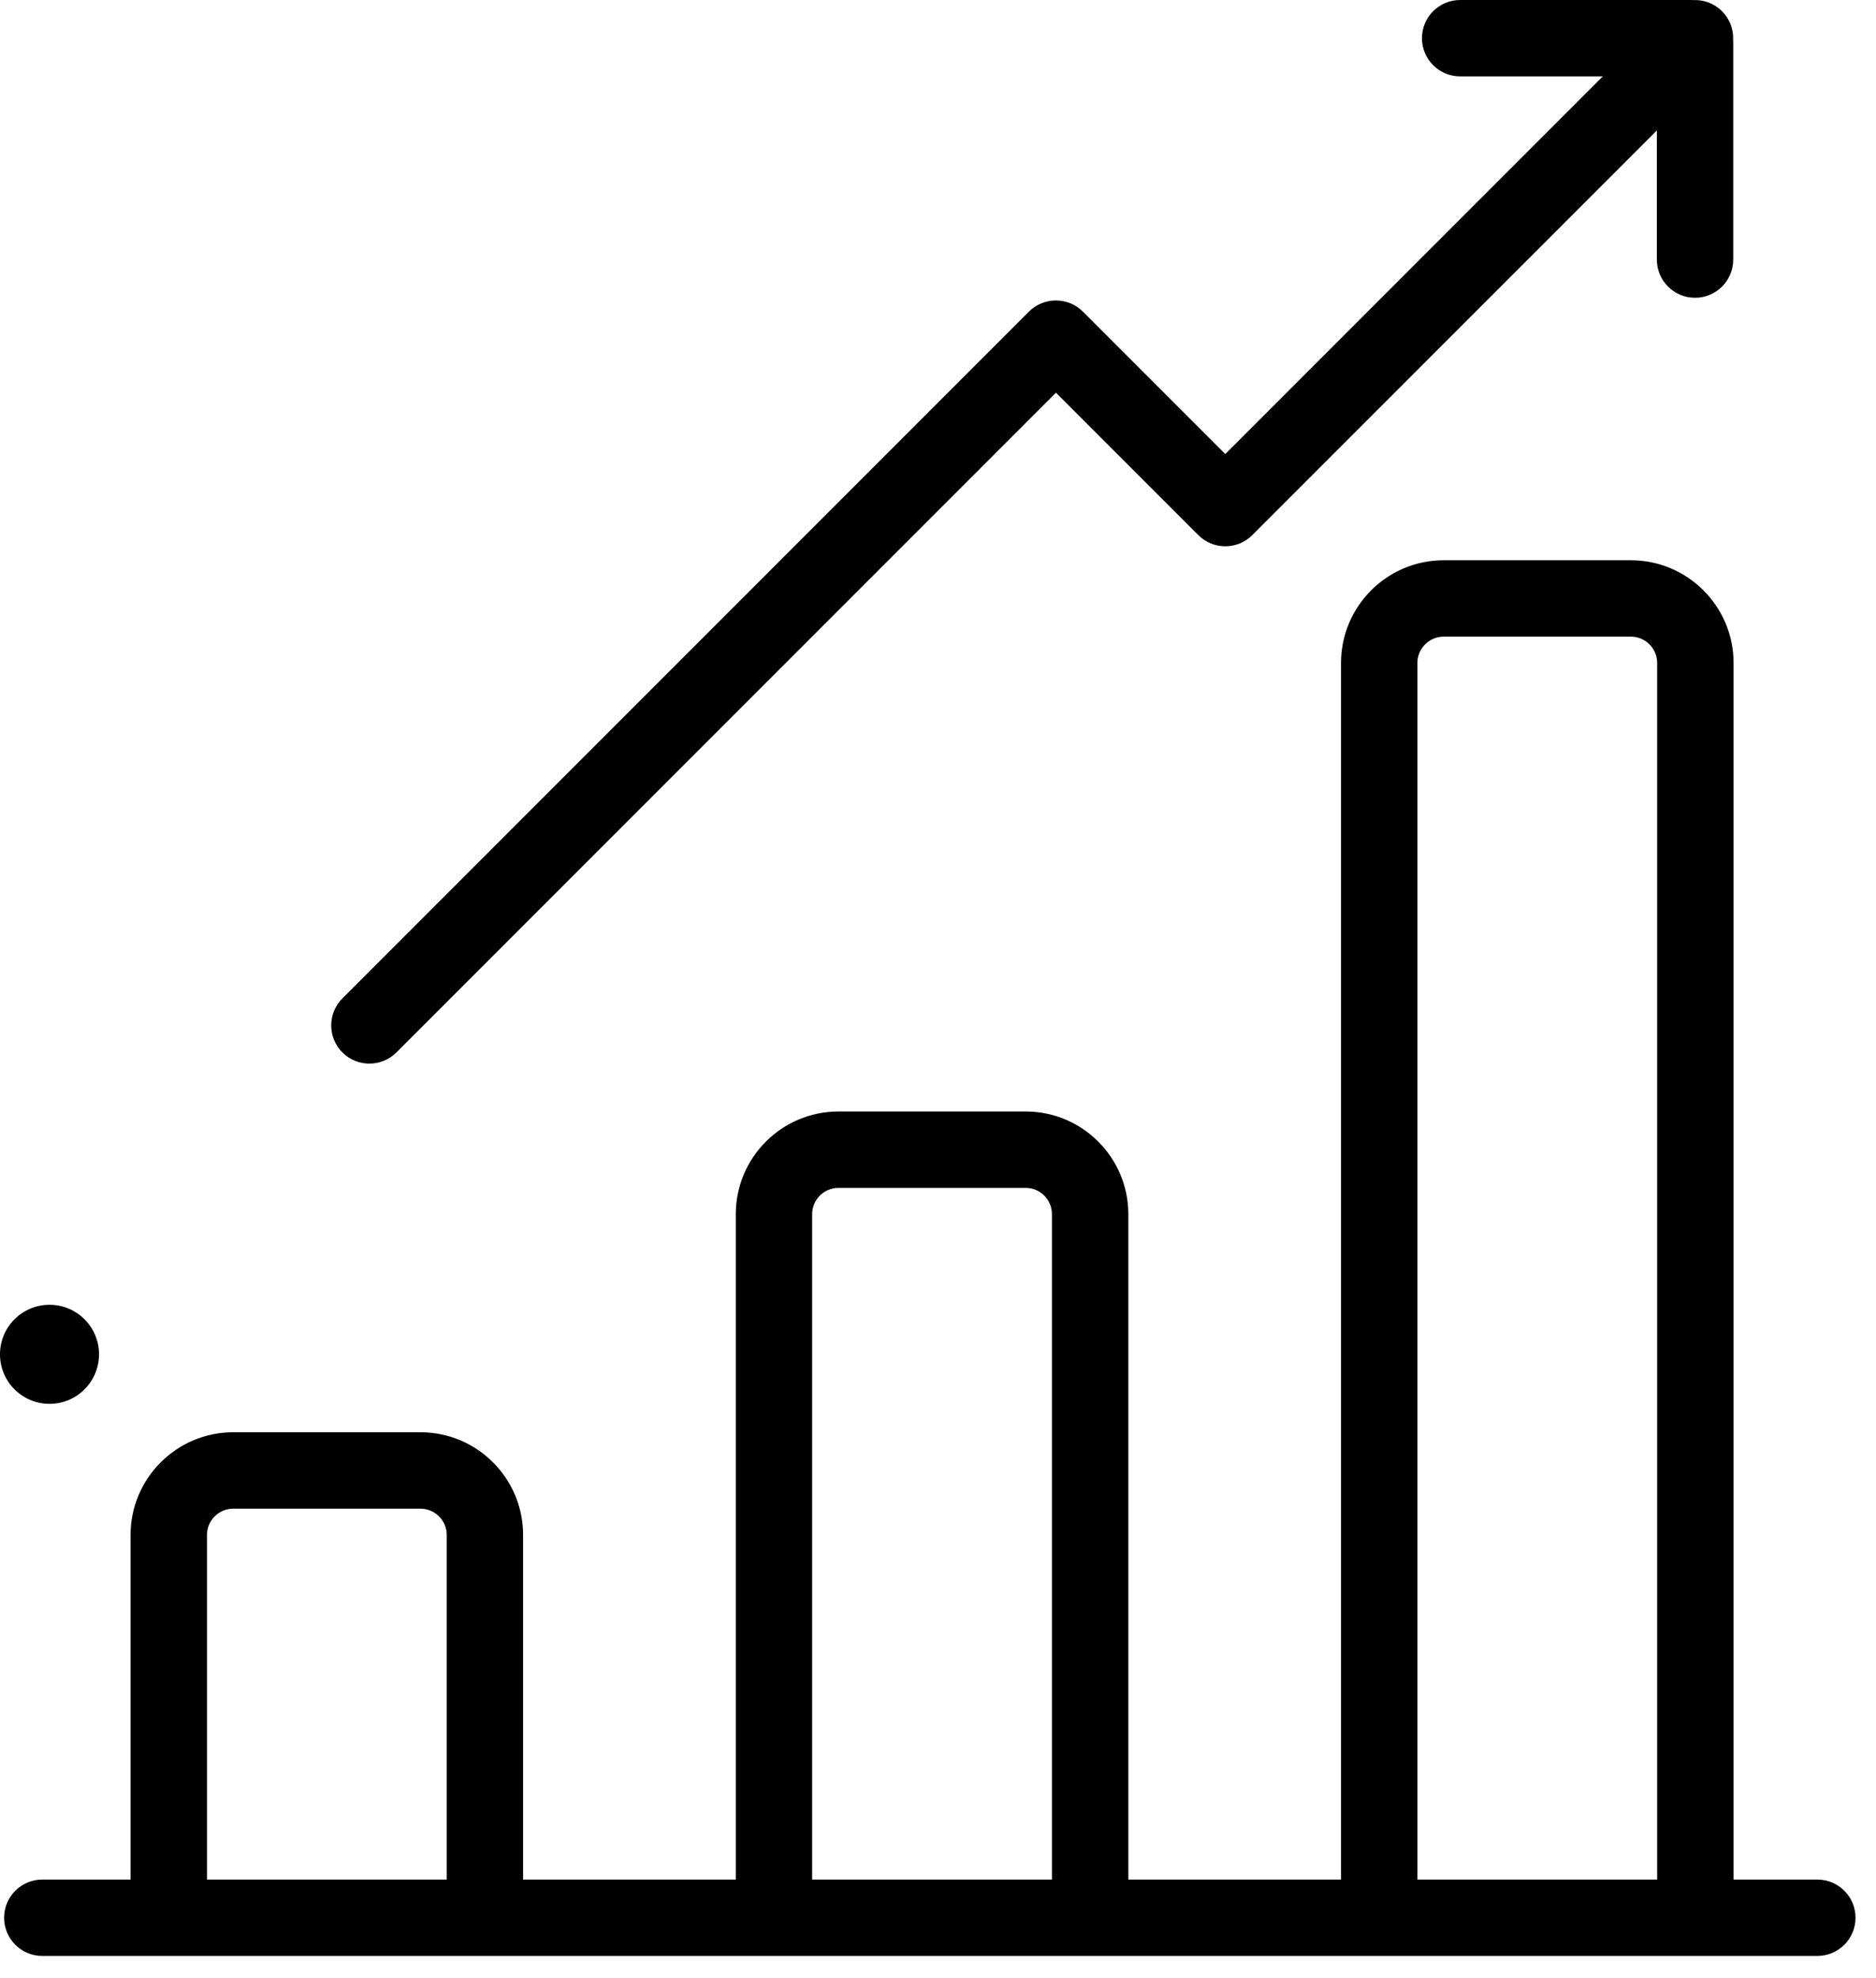
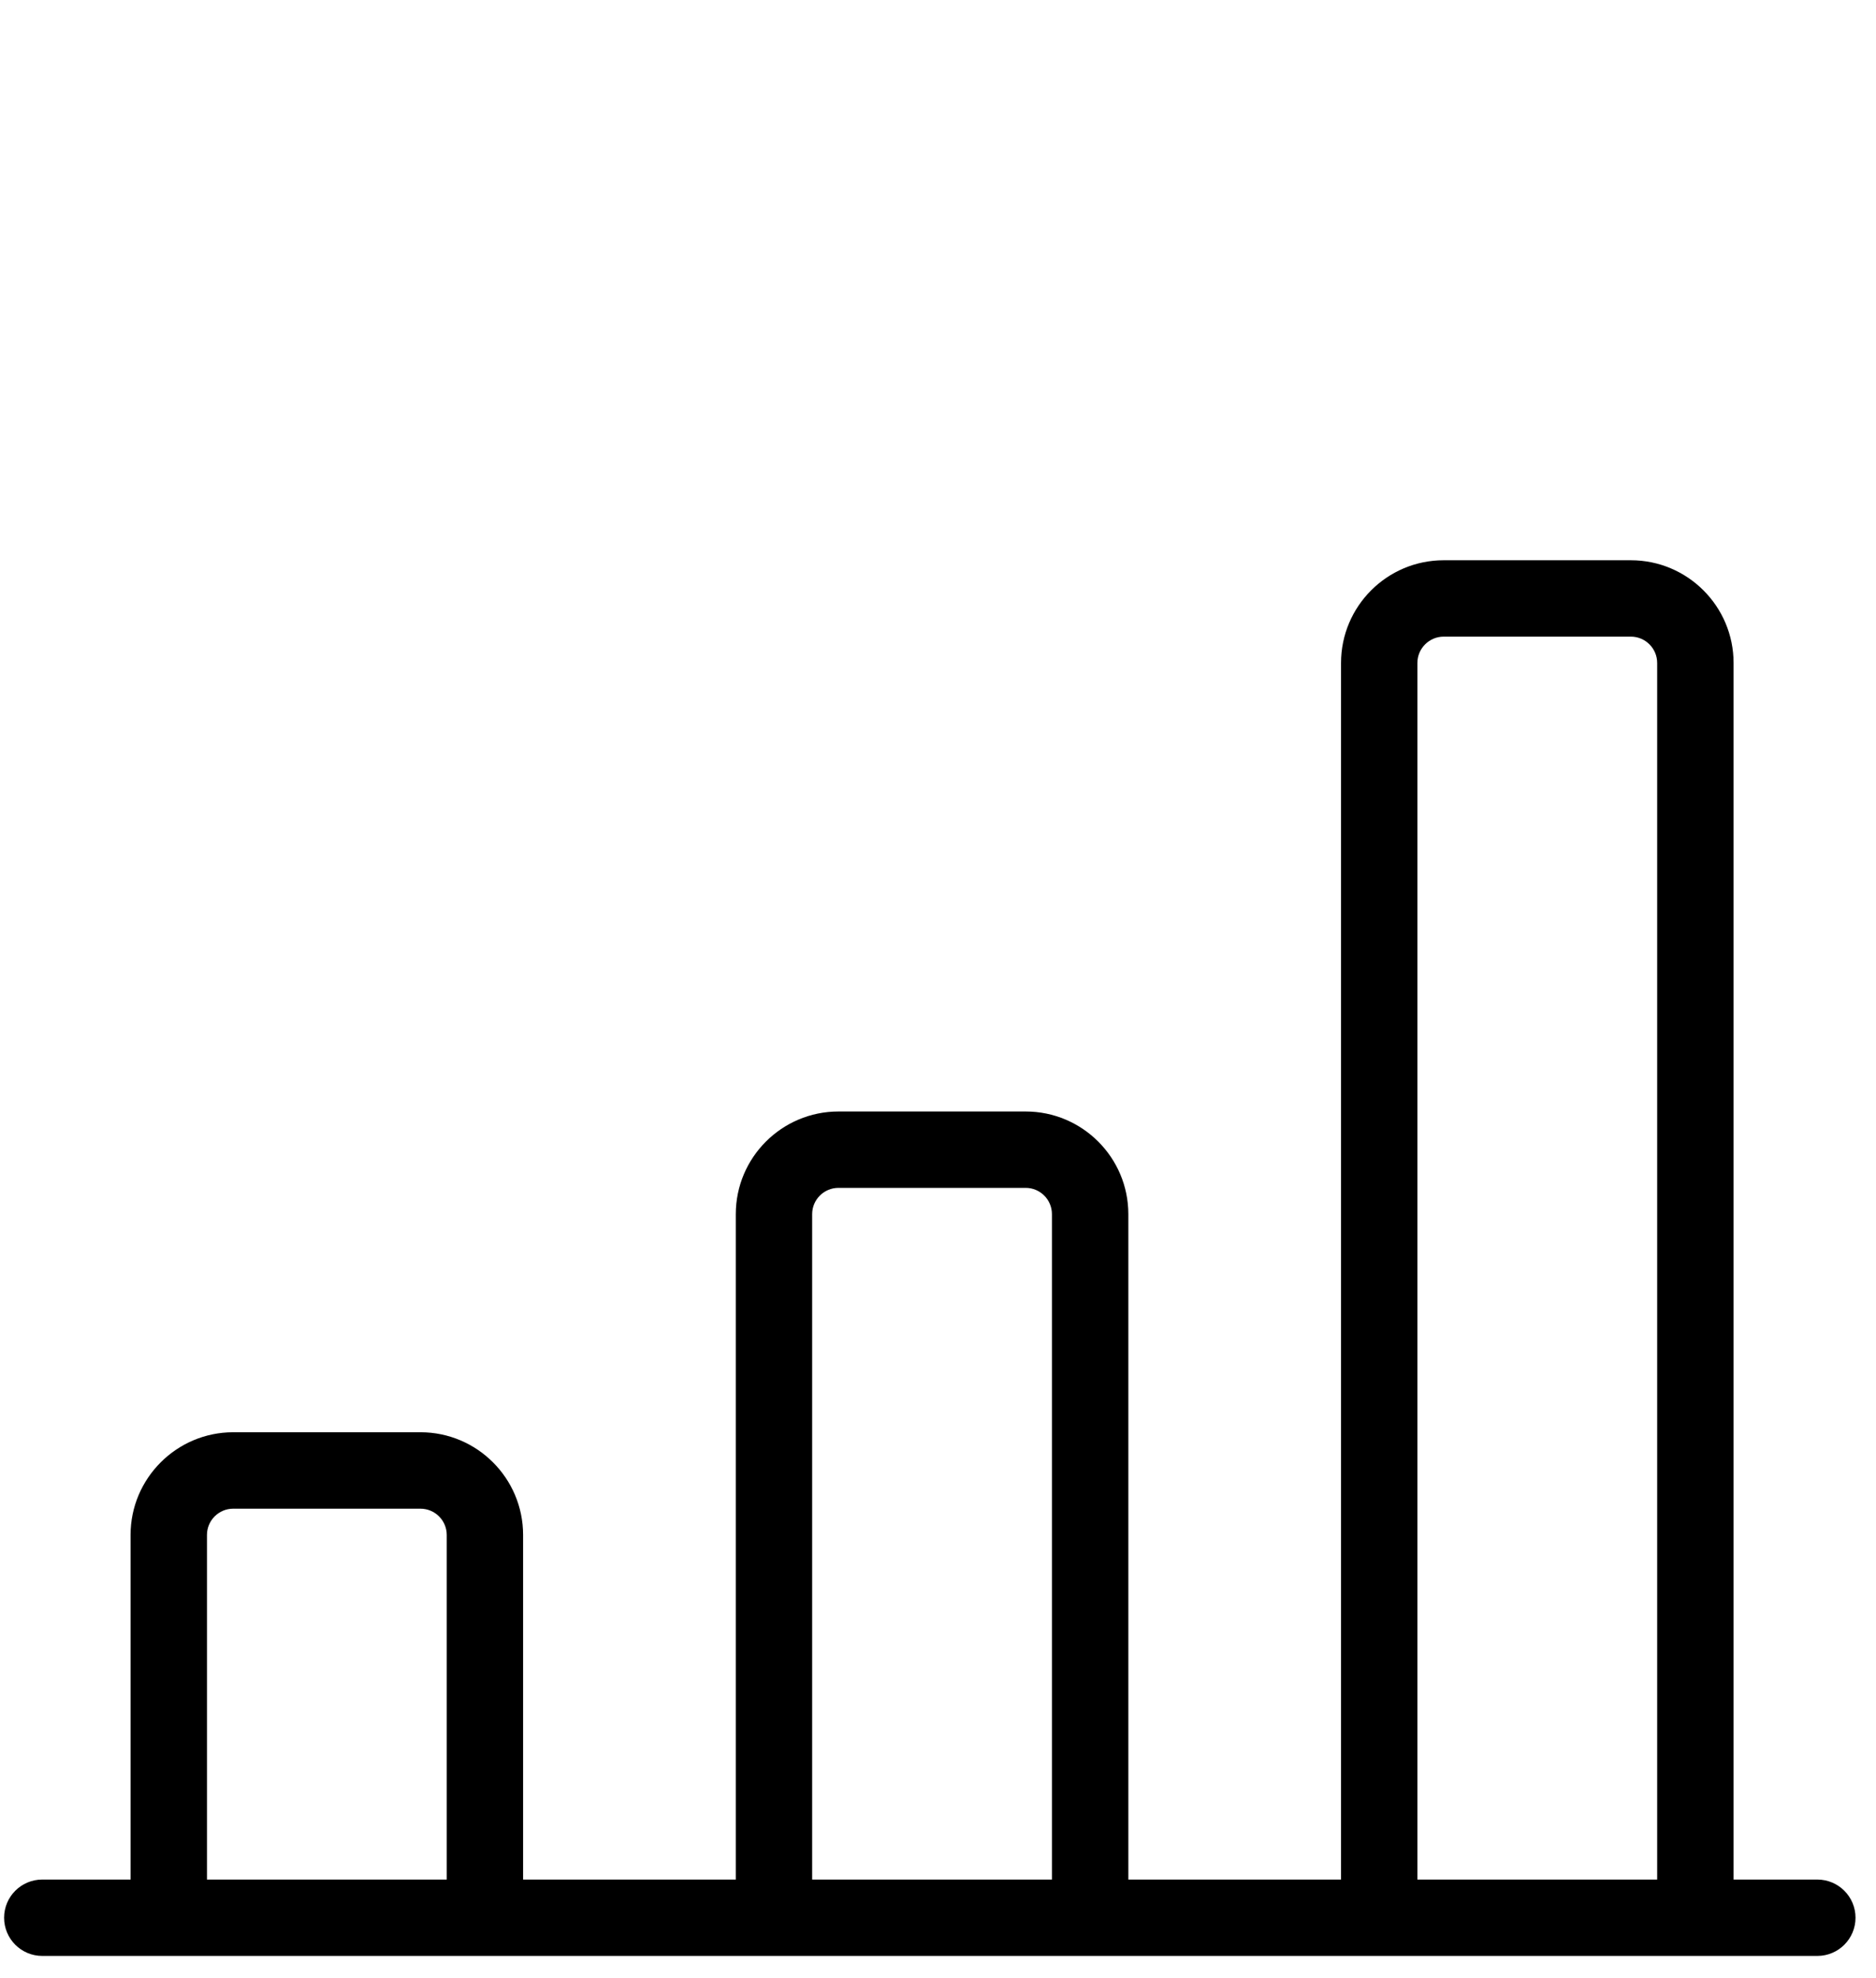
<svg xmlns="http://www.w3.org/2000/svg" width="37" height="39" viewBox="0 0 37 39" fill="none">
  <path d="M35.843 37.057H34.191V13.071C34.191 11.954 33.282 11.046 32.166 11.046H28.473C27.357 11.046 26.449 11.954 26.449 13.071V37.057H22.254V23.938C22.254 22.822 21.346 21.914 20.229 21.914H16.537C15.42 21.914 14.512 22.822 14.512 23.938V37.057H10.317V30.263C10.317 29.146 9.409 28.238 8.293 28.238H4.6C3.484 28.238 2.575 29.147 2.575 30.263V37.057H0.834C0.418 37.057 0.081 37.394 0.081 37.81C0.081 38.226 0.418 38.563 0.834 38.563H35.843C36.258 38.563 36.596 38.226 36.596 37.81C36.596 37.394 36.258 37.057 35.843 37.057ZM8.811 37.057H4.082V30.263C4.082 29.977 4.314 29.745 4.6 29.745H8.292C8.578 29.745 8.811 29.977 8.811 30.263V37.057ZM20.747 37.057H16.018V23.938C16.018 23.652 16.251 23.42 16.537 23.42H20.229C20.515 23.42 20.747 23.652 20.747 23.938V37.057ZM32.684 37.057H27.955V13.071C27.955 12.785 28.188 12.552 28.473 12.552H32.166C32.452 12.552 32.684 12.785 32.684 13.071V37.057Z" fill="black" />
-   <path d="M34.182 0.792C34.193 0.587 34.12 0.378 33.963 0.221C33.806 0.064 33.597 -0.009 33.392 0.002C33.38 0.001 33.368 0 33.355 0H28.799C28.383 0 28.045 0.337 28.045 0.753C28.045 1.169 28.383 1.506 28.799 1.506H31.612L24.166 8.952L21.358 6.144C21.217 6.003 21.026 5.924 20.826 5.924C20.626 5.924 20.435 6.003 20.293 6.144L6.753 19.684C6.459 19.979 6.459 20.456 6.753 20.75C6.9 20.897 7.093 20.97 7.286 20.97C7.479 20.97 7.671 20.897 7.818 20.75L20.826 7.742L23.634 10.55C23.928 10.844 24.405 10.844 24.699 10.55L32.678 2.572V5.118C32.678 5.534 33.015 5.871 33.431 5.871C33.847 5.871 34.184 5.534 34.184 5.118V0.829C34.184 0.816 34.183 0.804 34.182 0.792Z" fill="black" />
-   <path d="M0.977 27.678C1.516 27.678 1.953 27.241 1.953 26.701C1.953 26.162 1.516 25.725 0.977 25.725C0.437 25.725 0 26.162 0 26.701C0 27.241 0.437 27.678 0.977 27.678Z" fill="black" />
</svg>